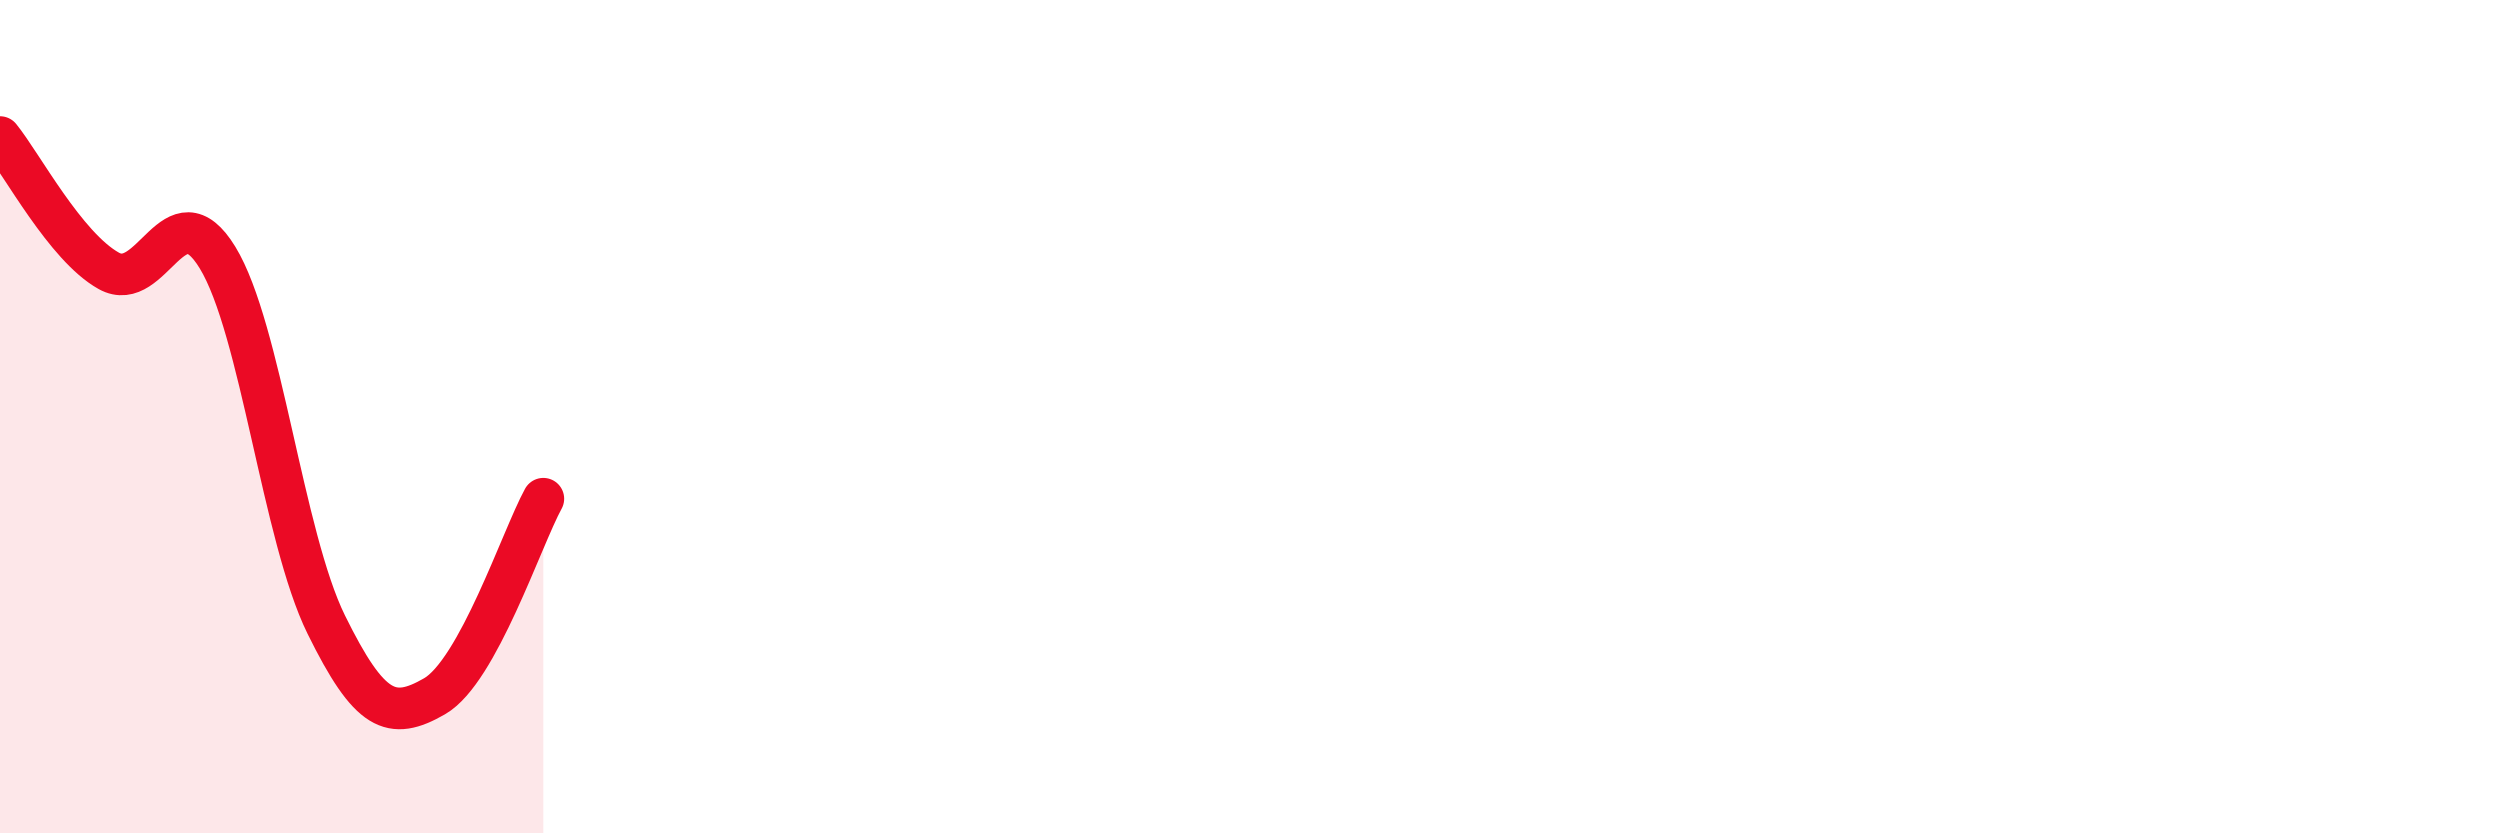
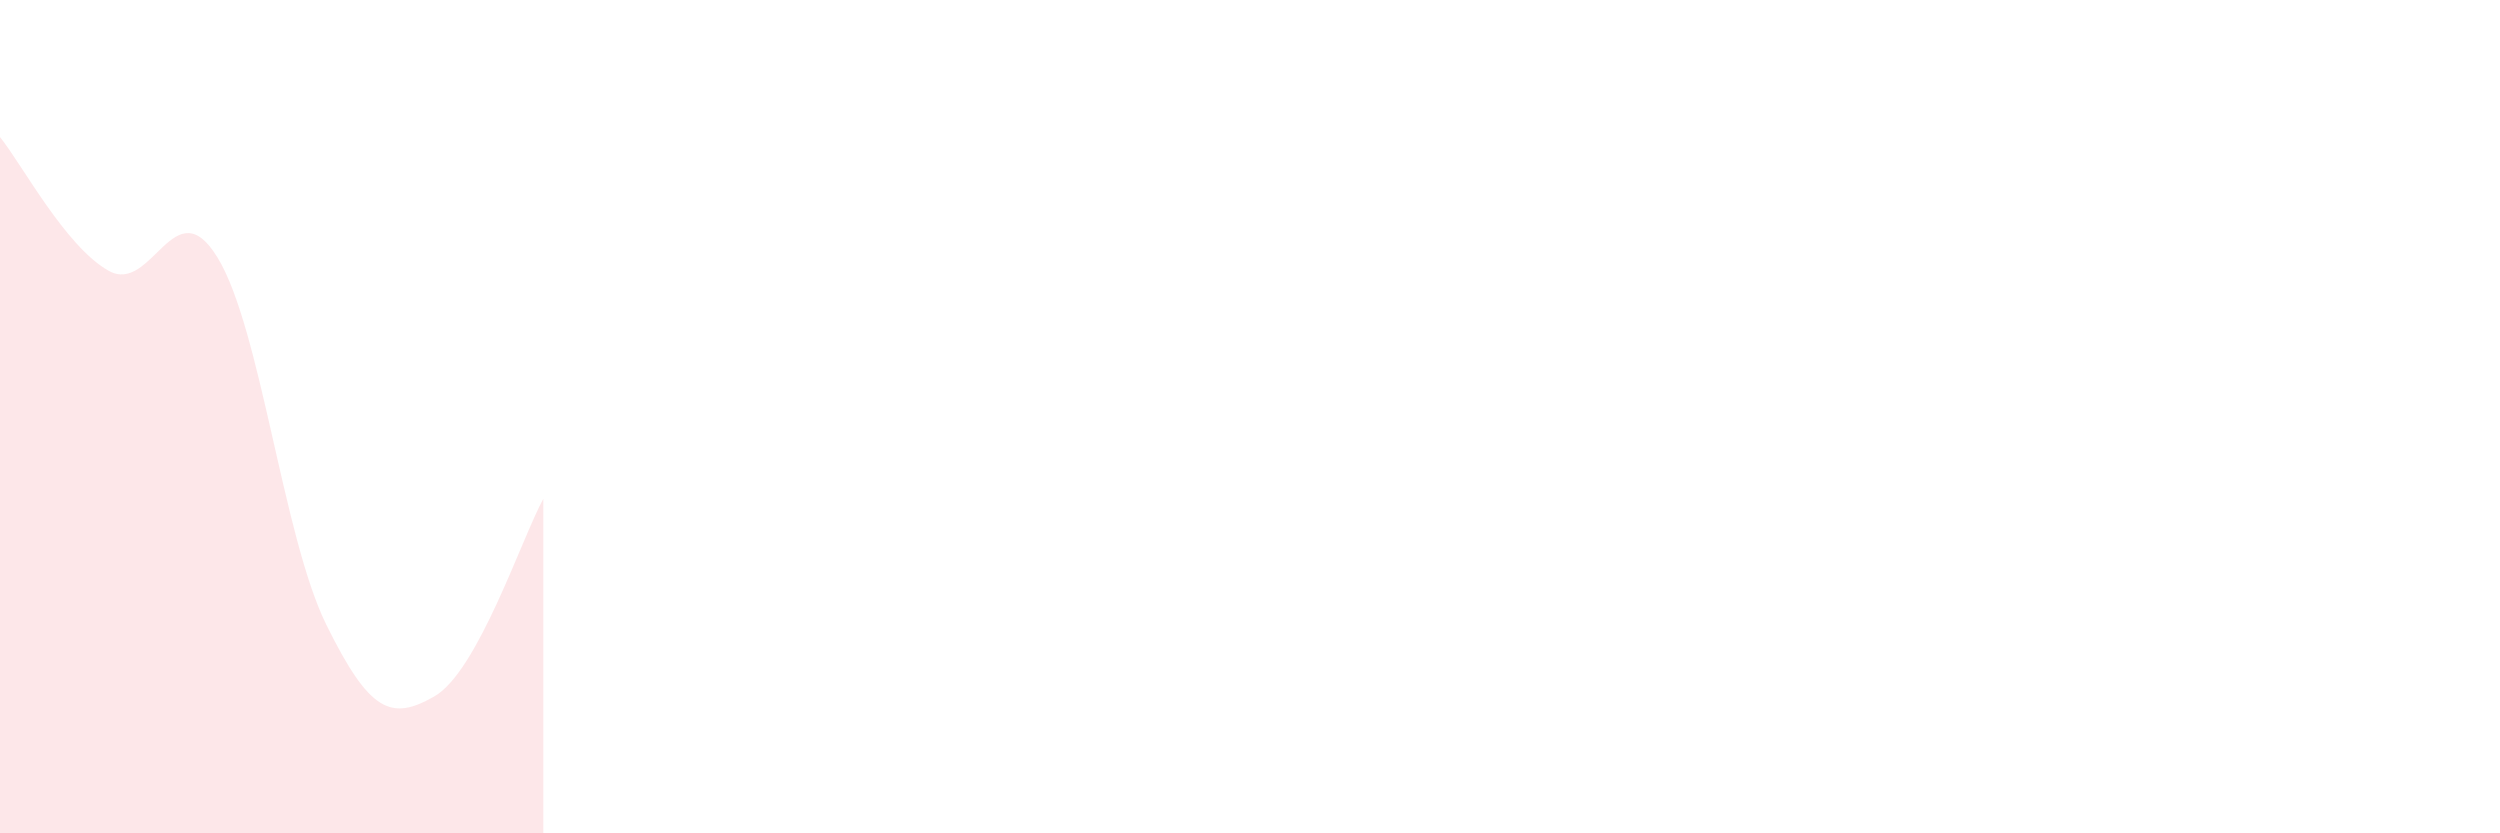
<svg xmlns="http://www.w3.org/2000/svg" width="60" height="20" viewBox="0 0 60 20">
  <path d="M 0,3.29 C 0.52,3.93 1.57,5.92 2.61,6.5 C 3.65,7.08 4.18,4.48 5.22,6.18 C 6.26,7.88 6.79,12.88 7.83,14.99 C 8.87,17.1 9.39,17.31 10.43,16.71 C 11.47,16.11 12.52,12.92 13.04,11.97L13.04 20L0 20Z" fill="#EB0A25" opacity="0.1" stroke-linecap="round" stroke-linejoin="round" />
-   <path d="M 0,3.29 C 0.52,3.93 1.57,5.92 2.61,6.5 C 3.65,7.08 4.18,4.48 5.22,6.18 C 6.26,7.88 6.79,12.88 7.83,14.99 C 8.87,17.1 9.39,17.31 10.43,16.71 C 11.47,16.11 12.52,12.92 13.04,11.97" stroke="#EB0A25" stroke-width="1" fill="none" stroke-linecap="round" stroke-linejoin="round" />
</svg>